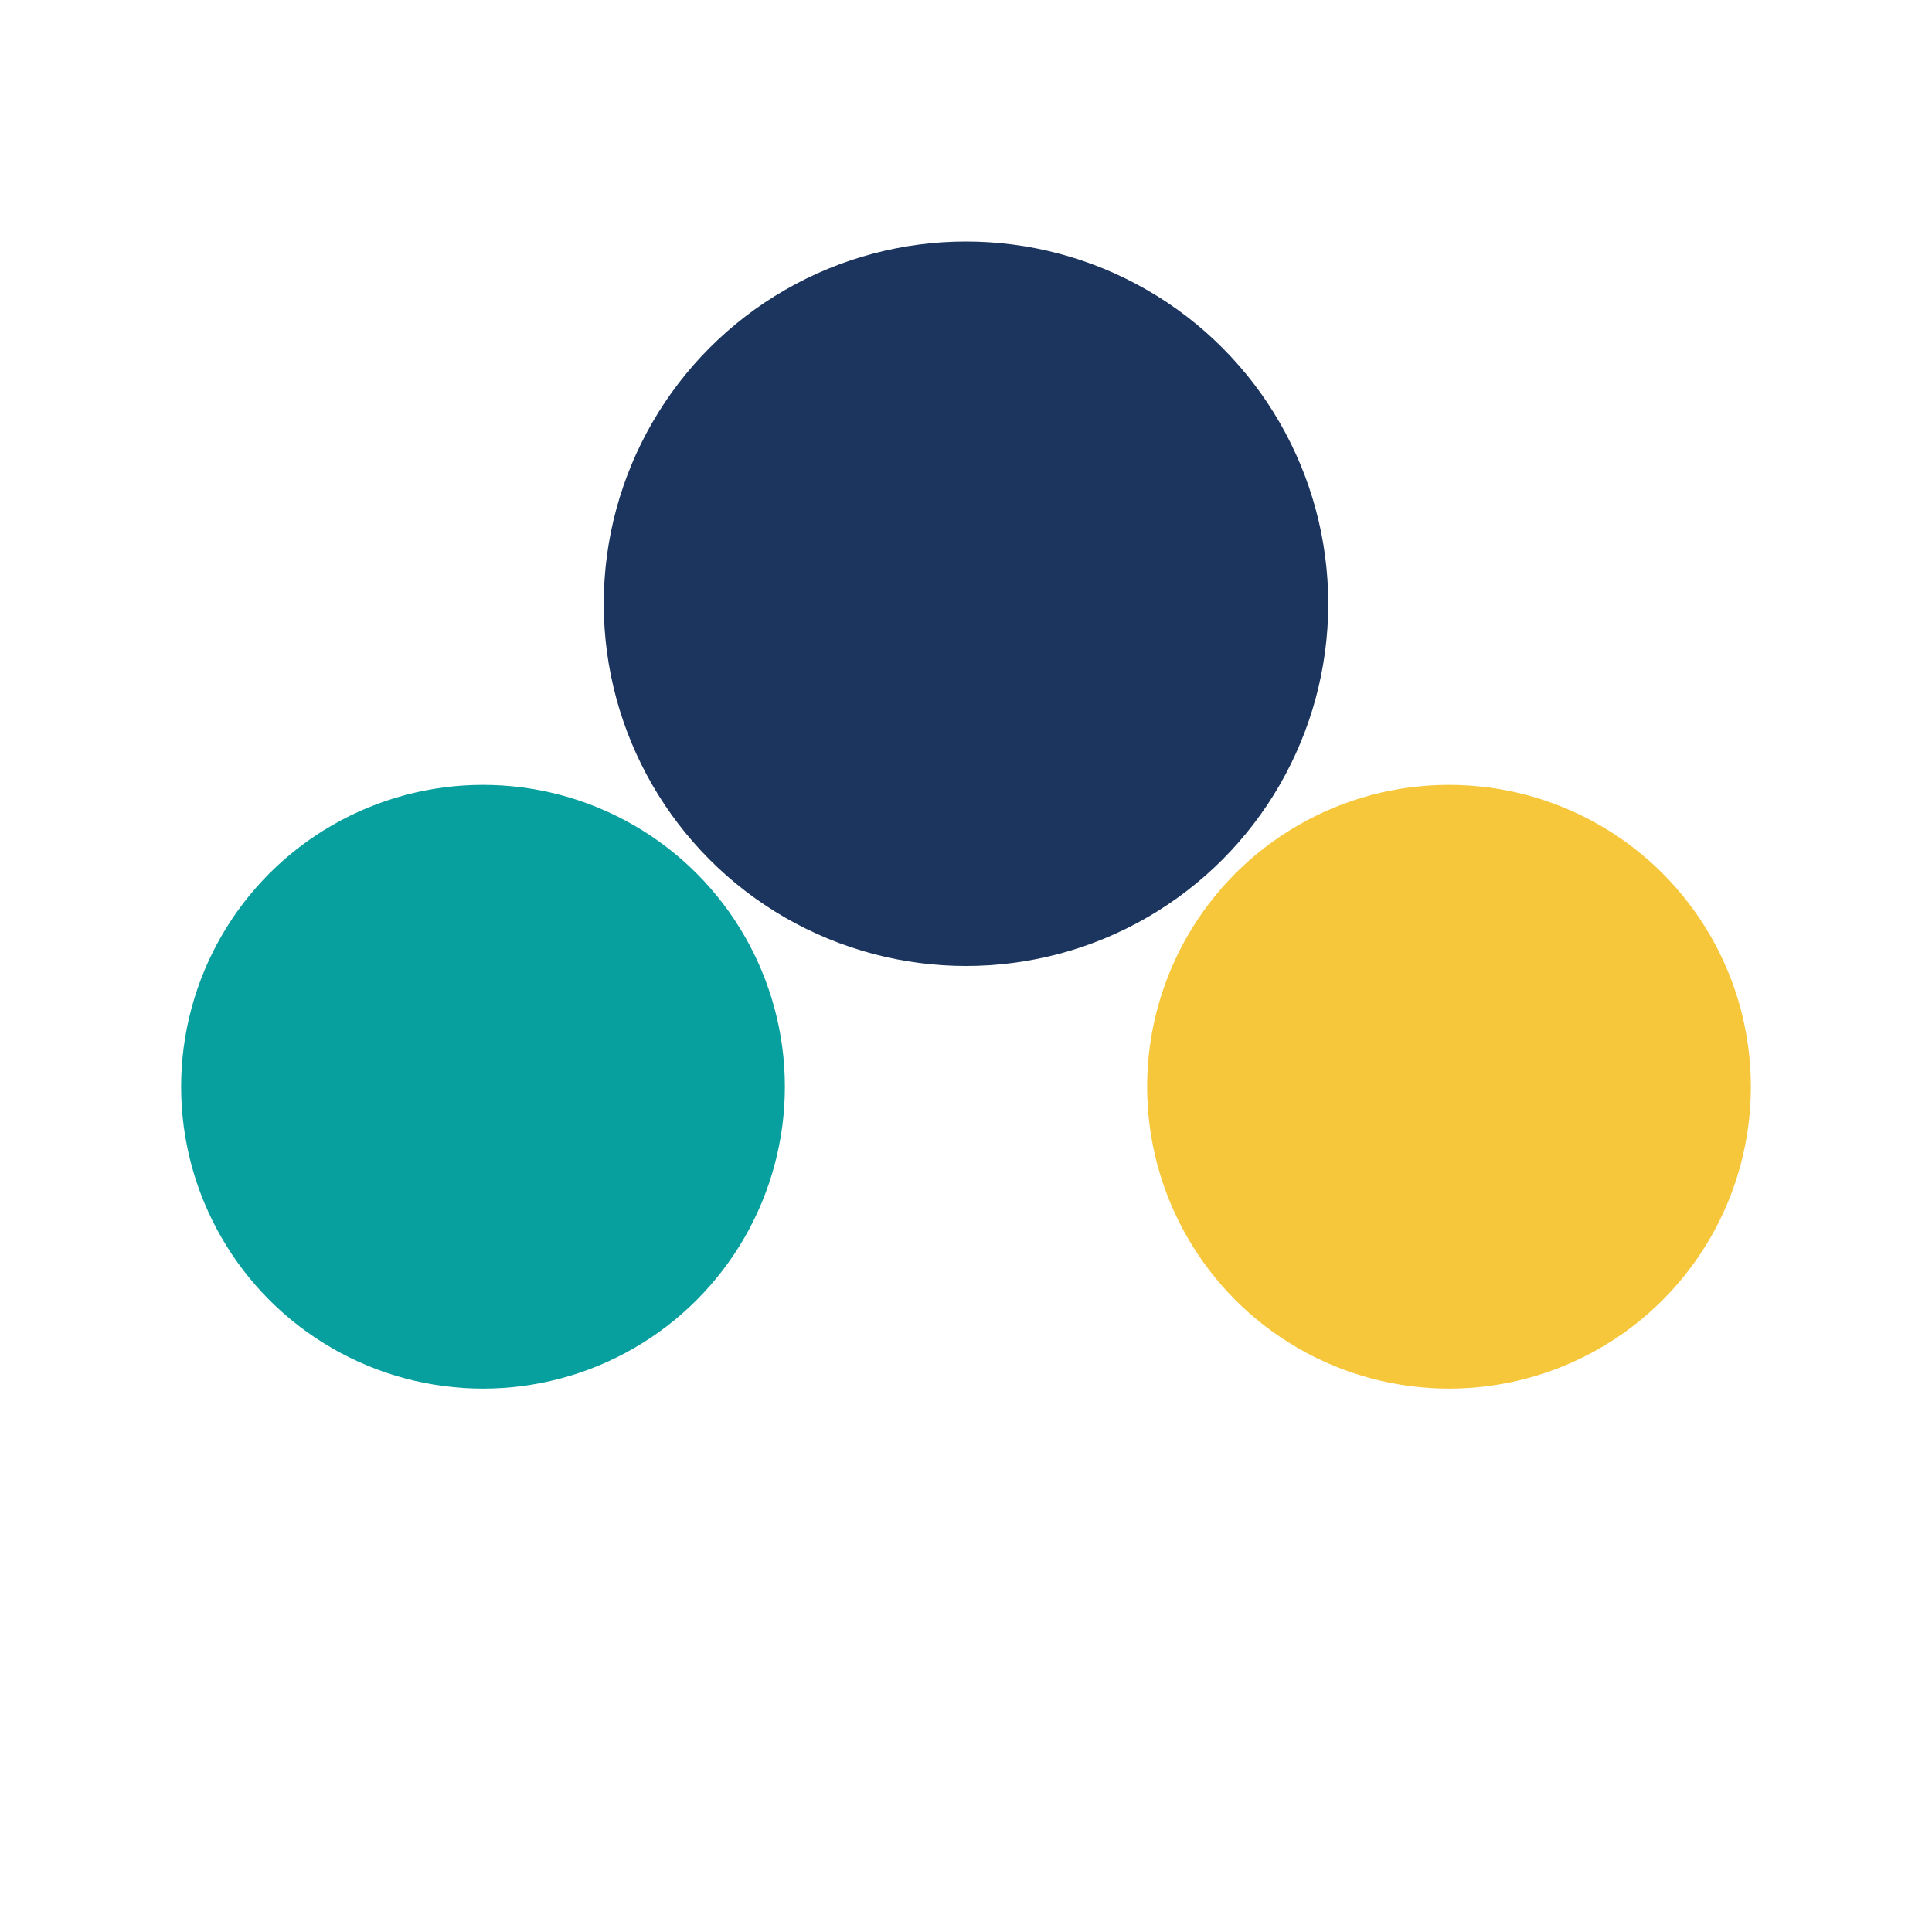
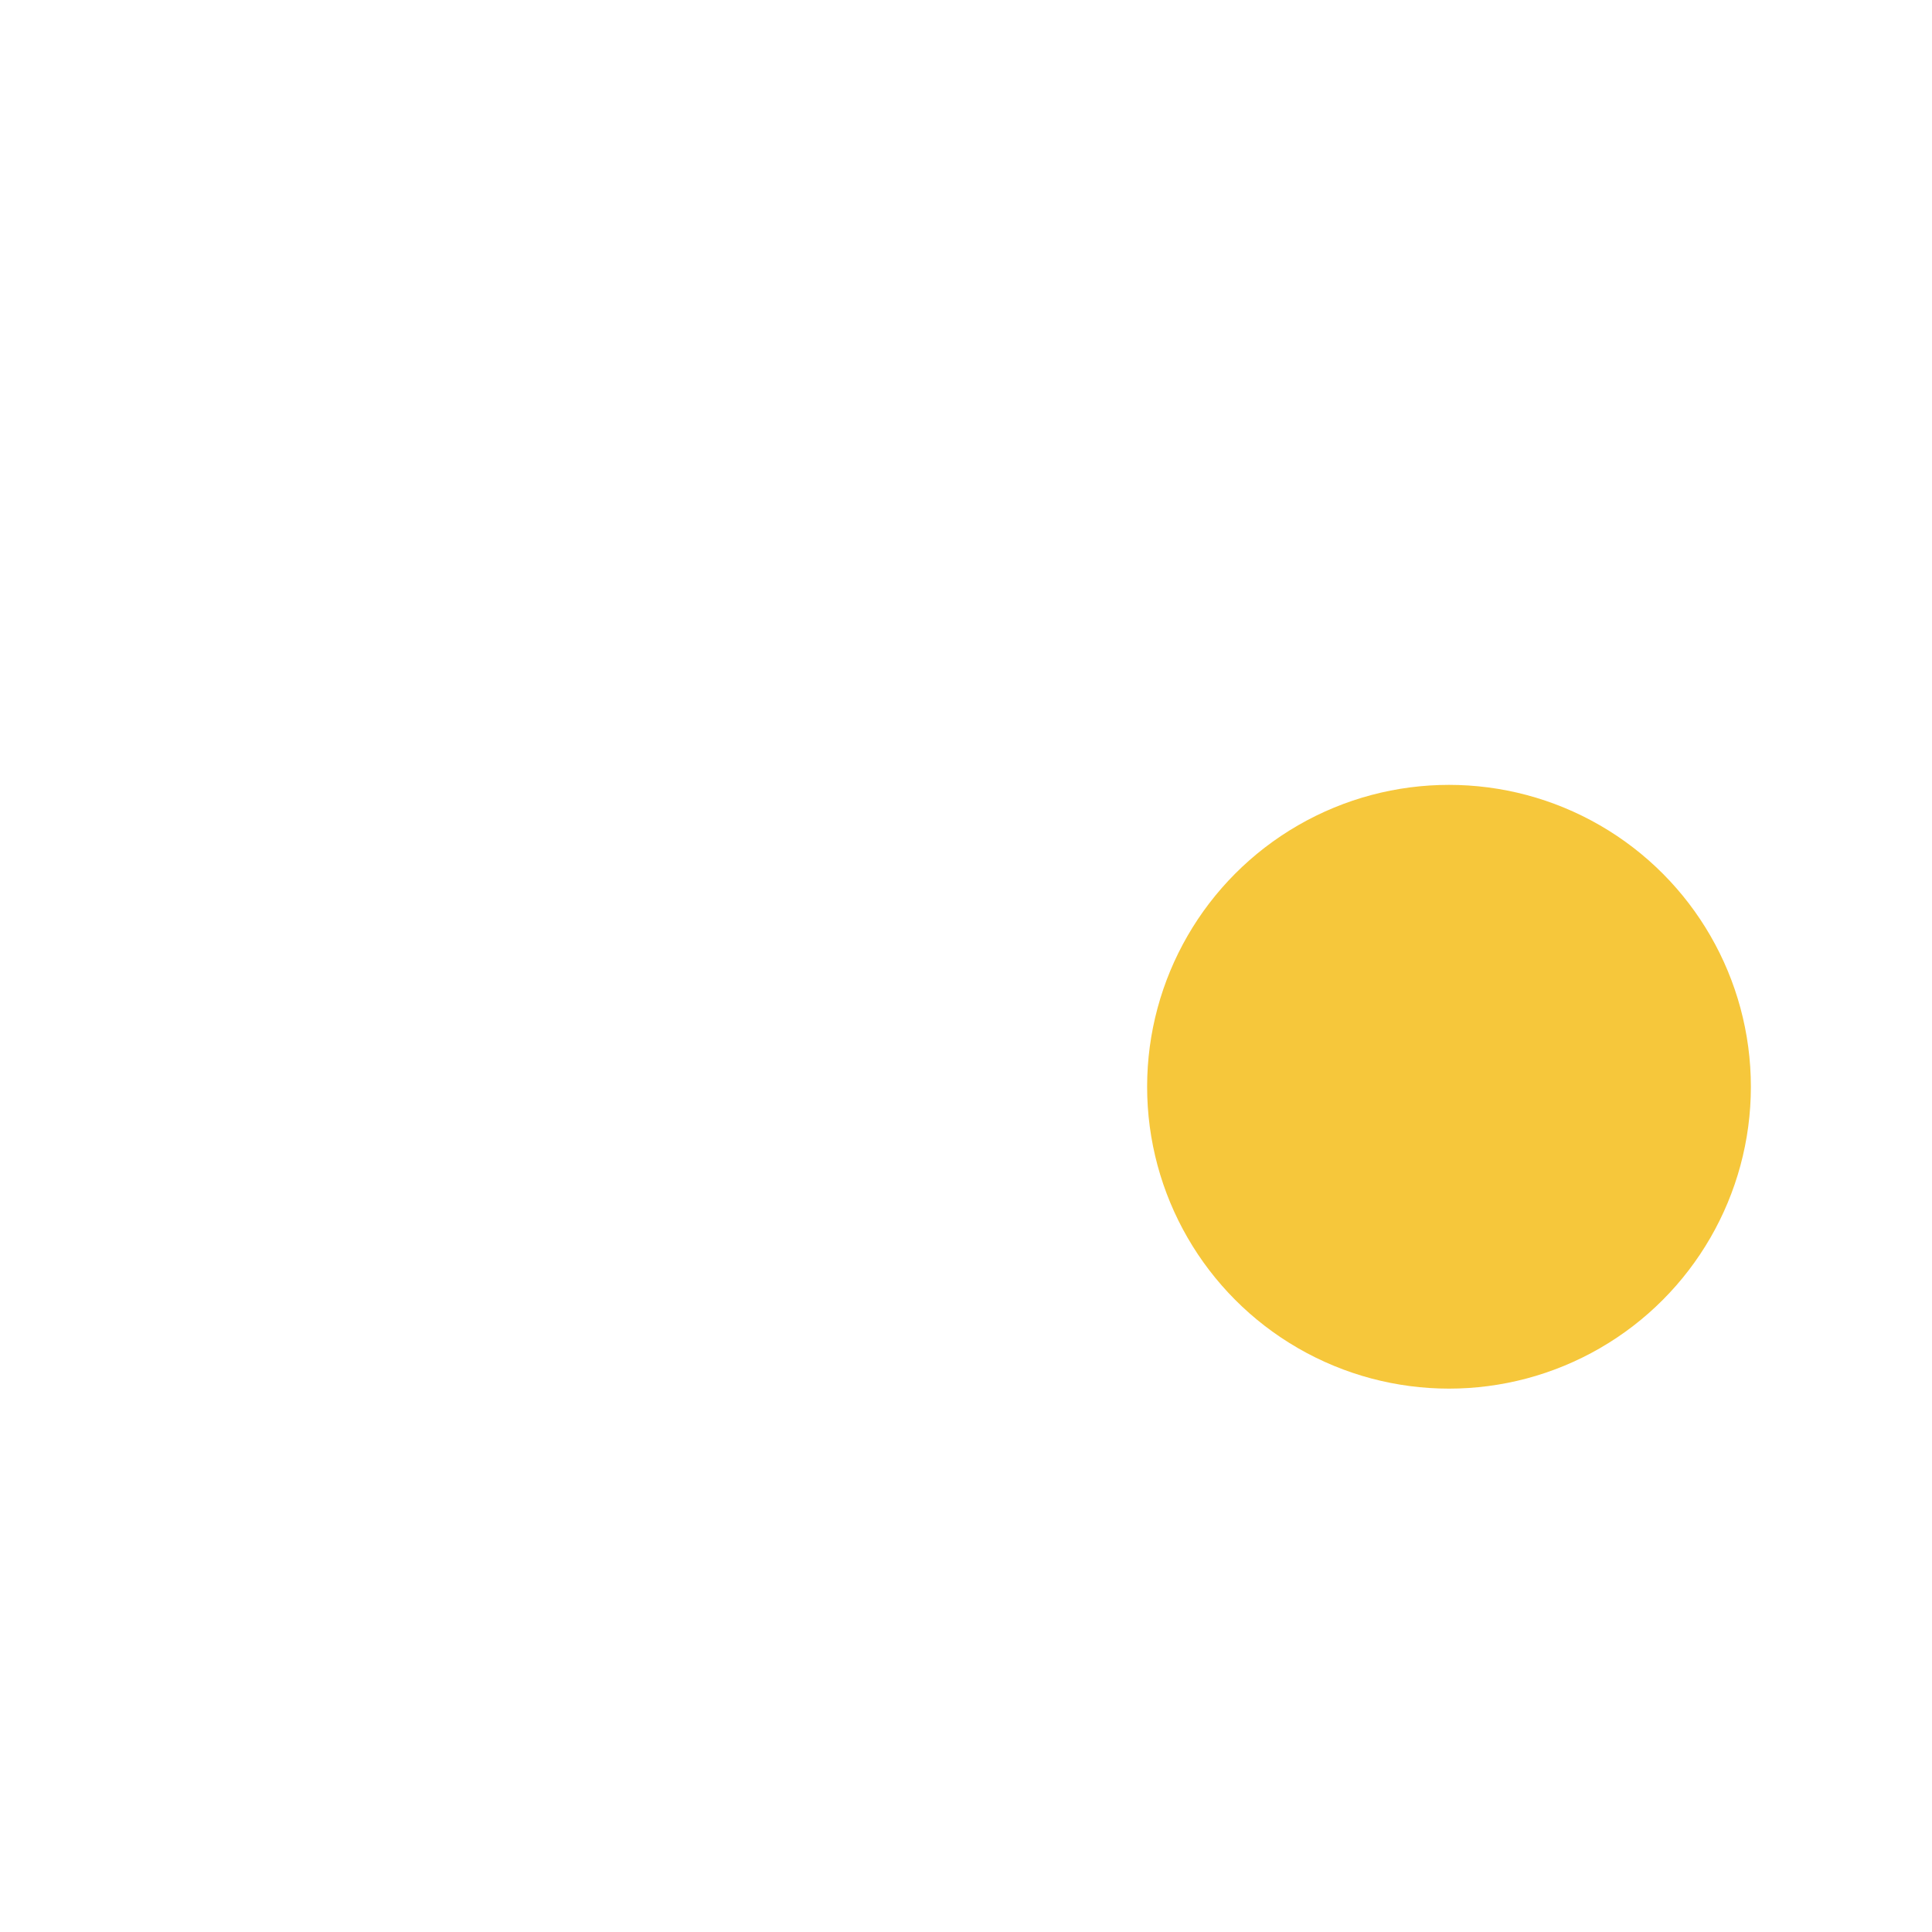
<svg xmlns="http://www.w3.org/2000/svg" width="32" height="32" viewBox="0 0 32 32">
-   <circle cx="8" cy="18" r="5" fill="#07A09F" />
  <circle cx="24" cy="18" r="5" fill="#F6C73B" />
-   <circle cx="16" cy="10" r="6" fill="#1C355E" />
</svg>